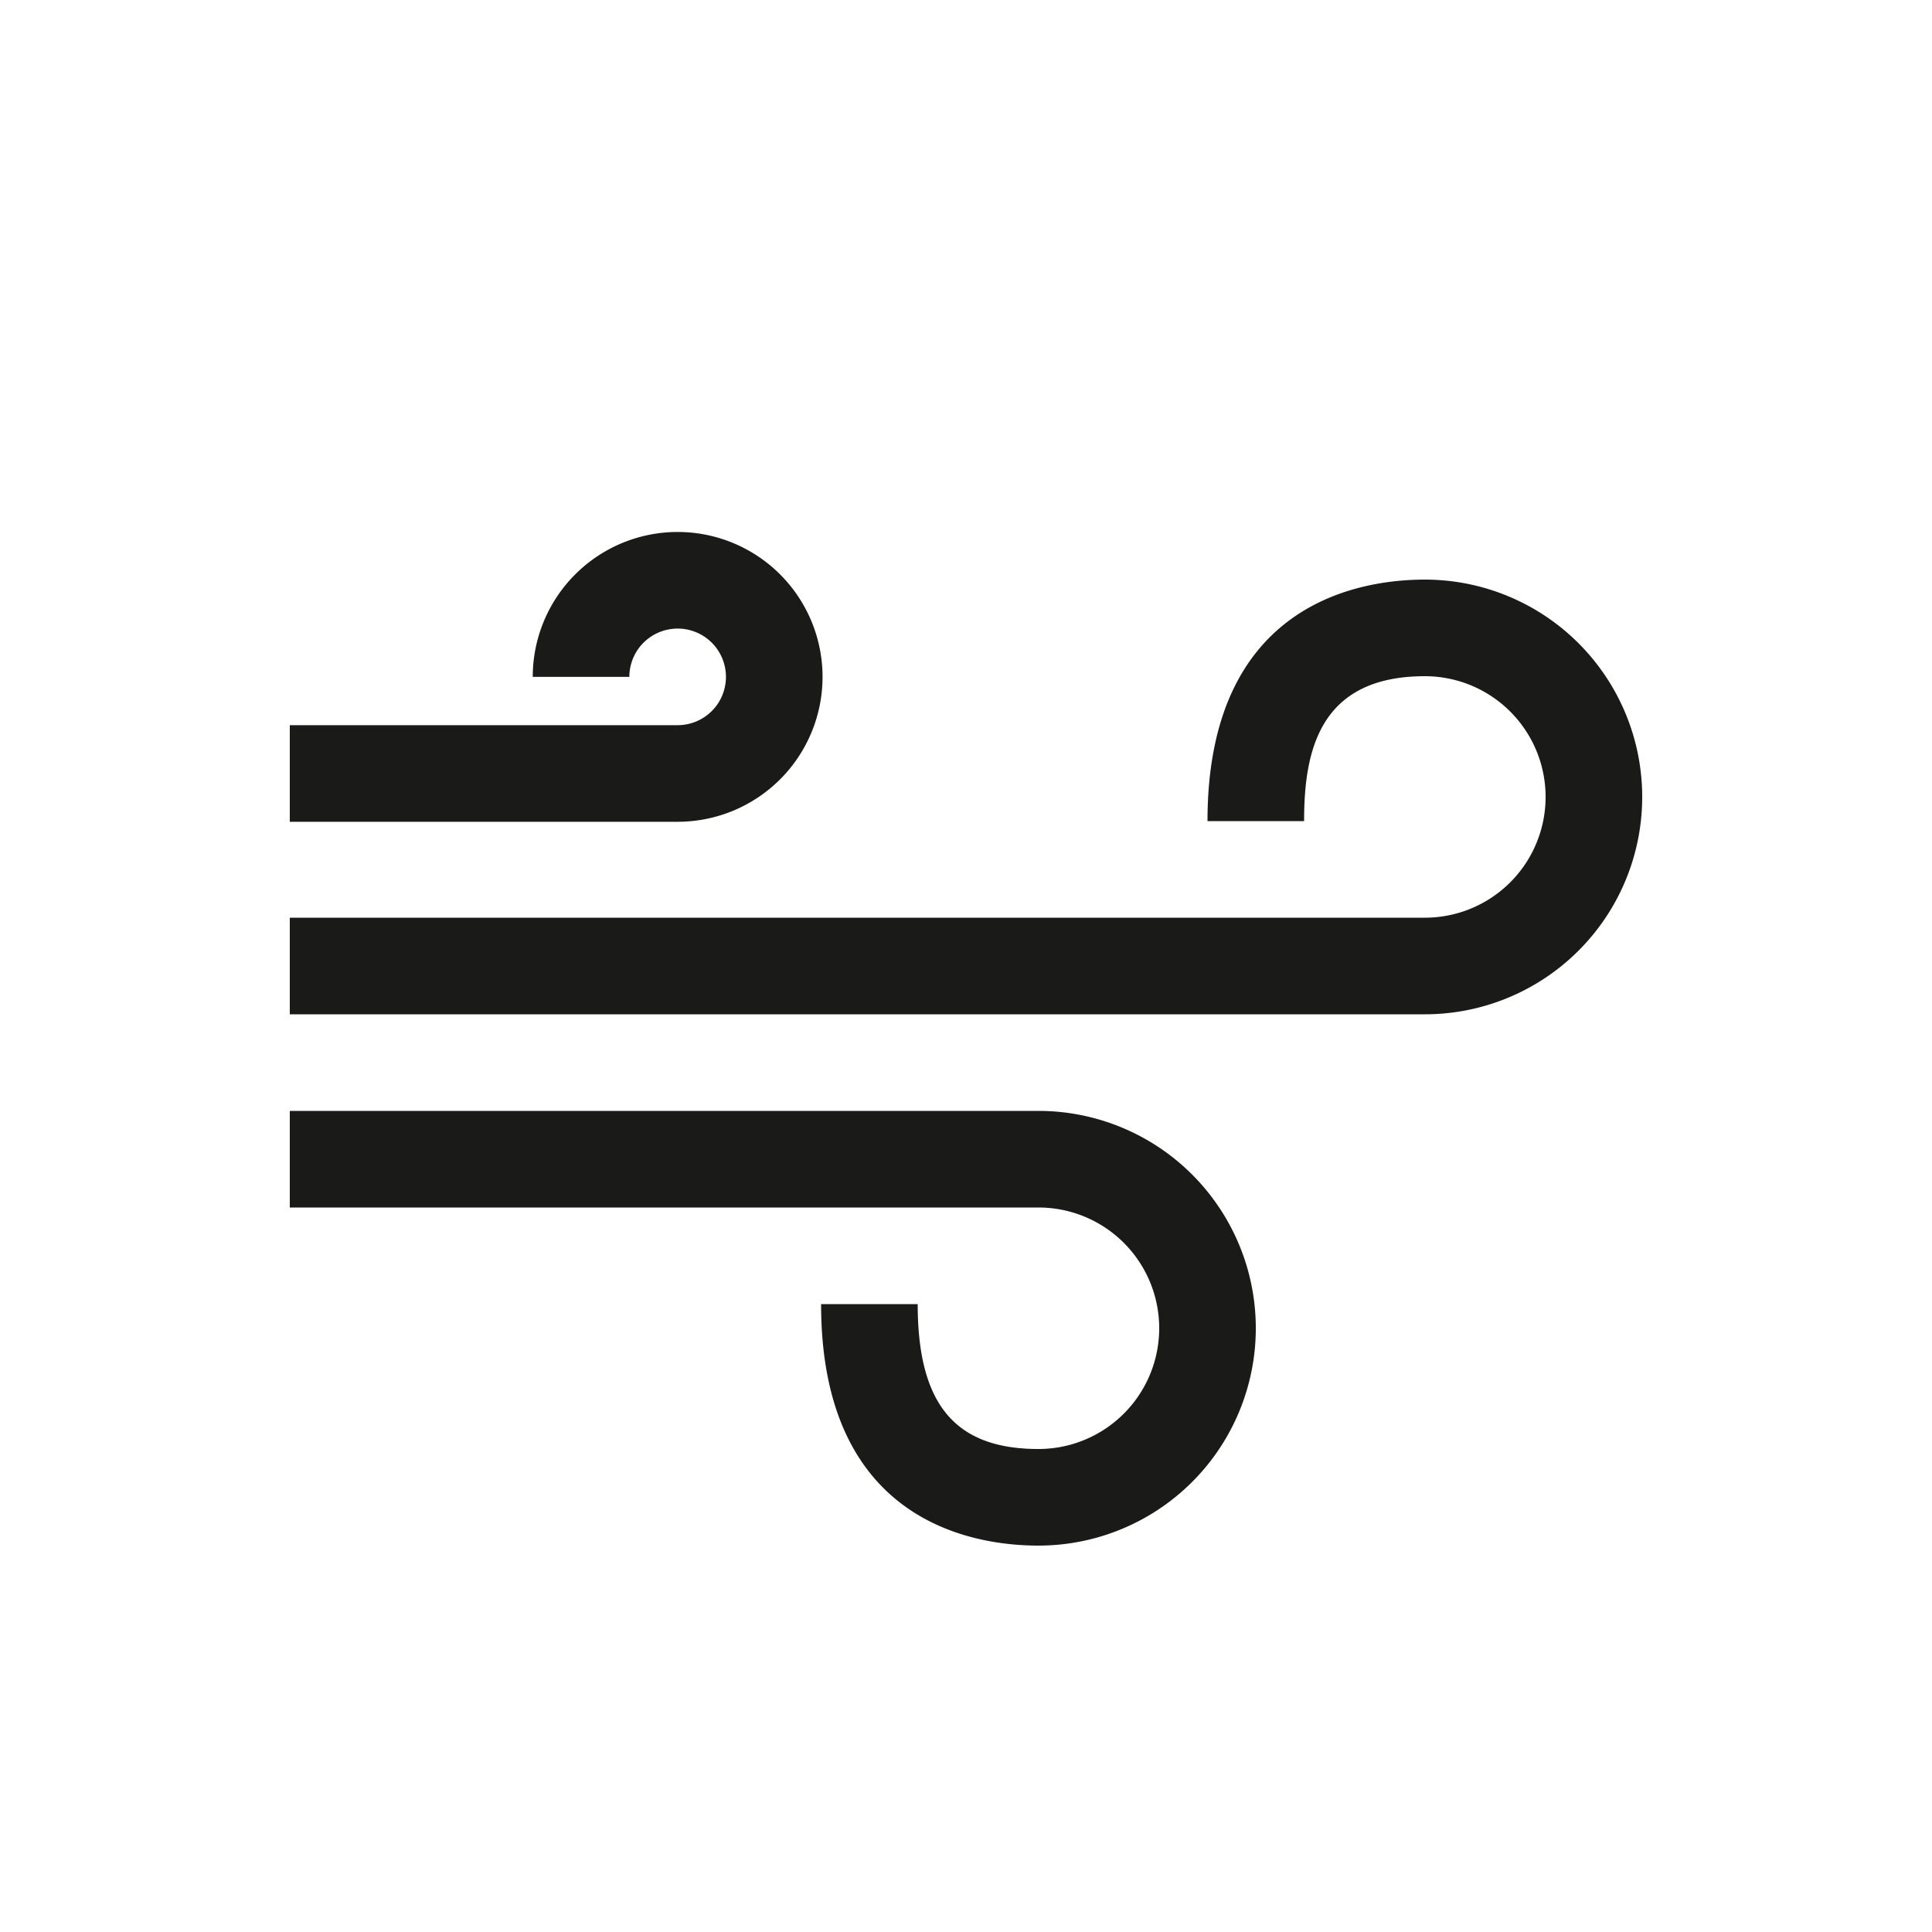
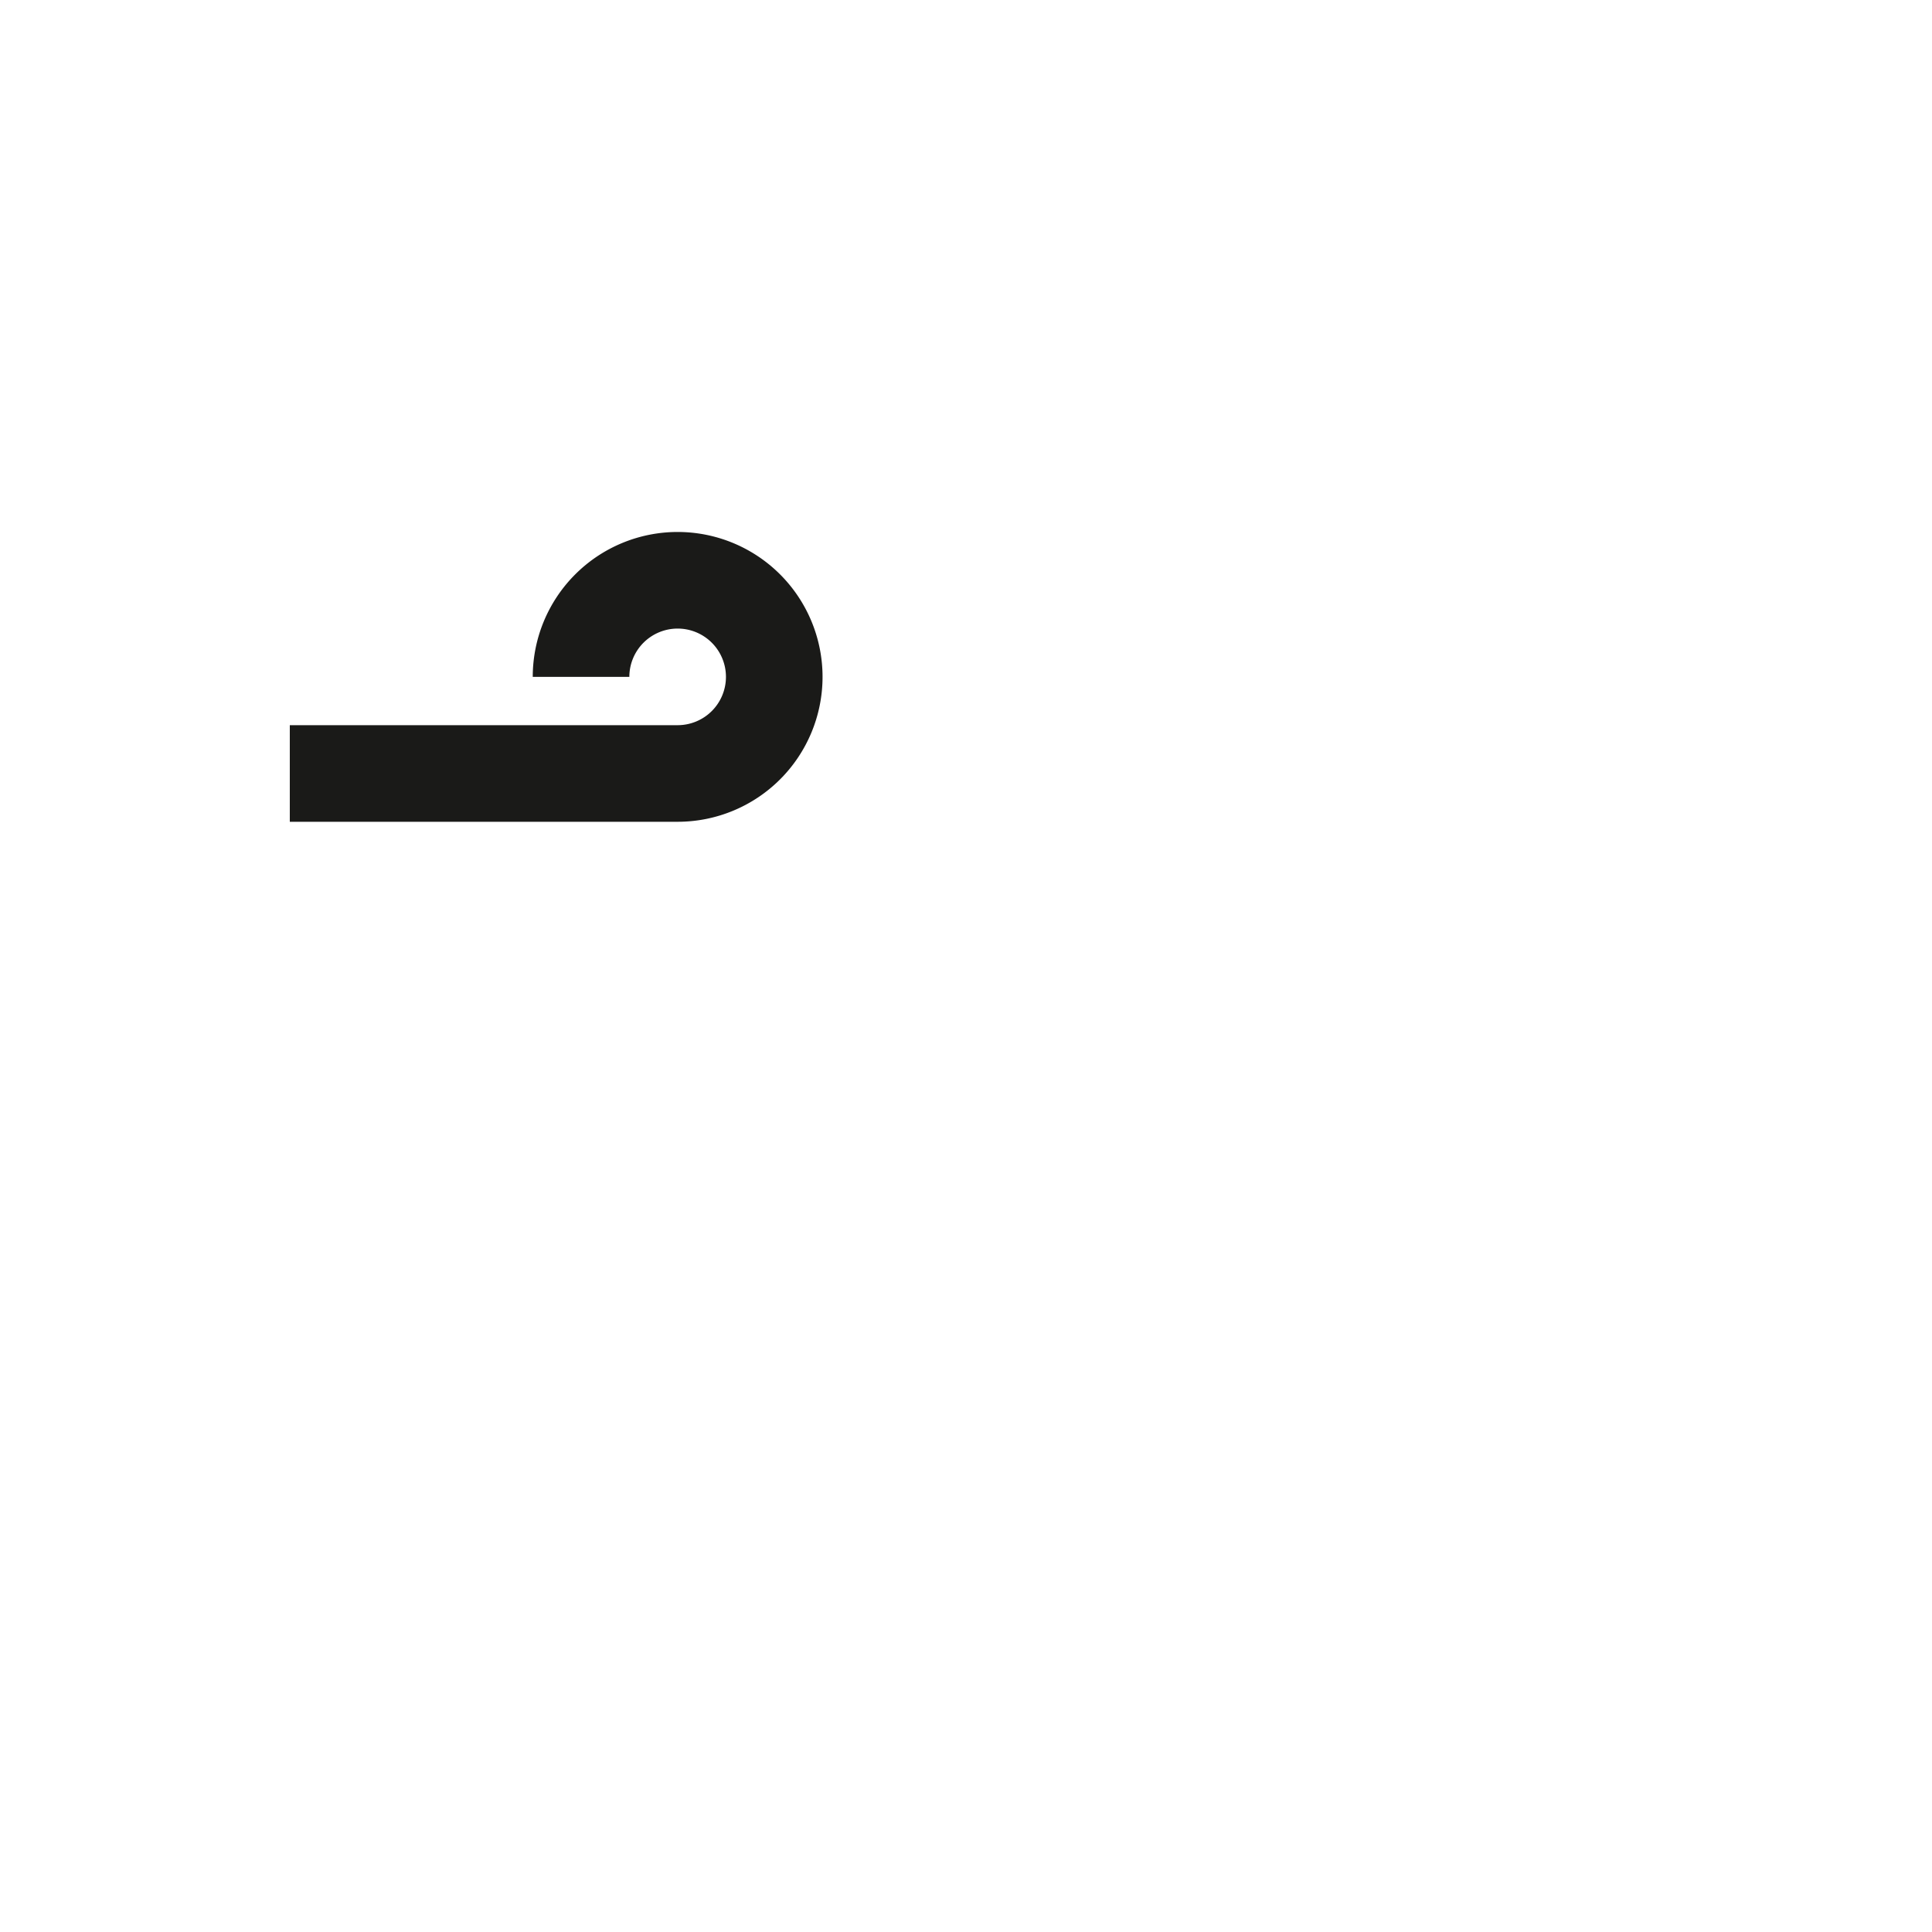
<svg xmlns="http://www.w3.org/2000/svg" id="Ebene_1" data-name="Ebene 1" viewBox="0 0 200 200">
  <defs>
    <style>.cls-1{fill:#1a1a18;}</style>
  </defs>
  <path class="cls-1" d="M70.15,85.07H30v-10H70.15a5,5,0,1,0-5-5h-10a15,15,0,1,1,15,15Z" />
-   <path class="cls-1" d="M107.5,160c-6.76,0-22.5-2.44-22.5-25H95c0,10.37,3.86,15,12.5,15a12.5,12.5,0,0,0,0-25H30V115h77.5a22.5,22.5,0,0,1,0,45Z" />
-   <path class="cls-1" d="M147.5,105H30V95H147.5a12.5,12.5,0,0,0,0-25C136.42,70,135,78,135,85H125c0-22.56,15.74-25,22.5-25a22.5,22.5,0,0,1,0,45Z" />
</svg>